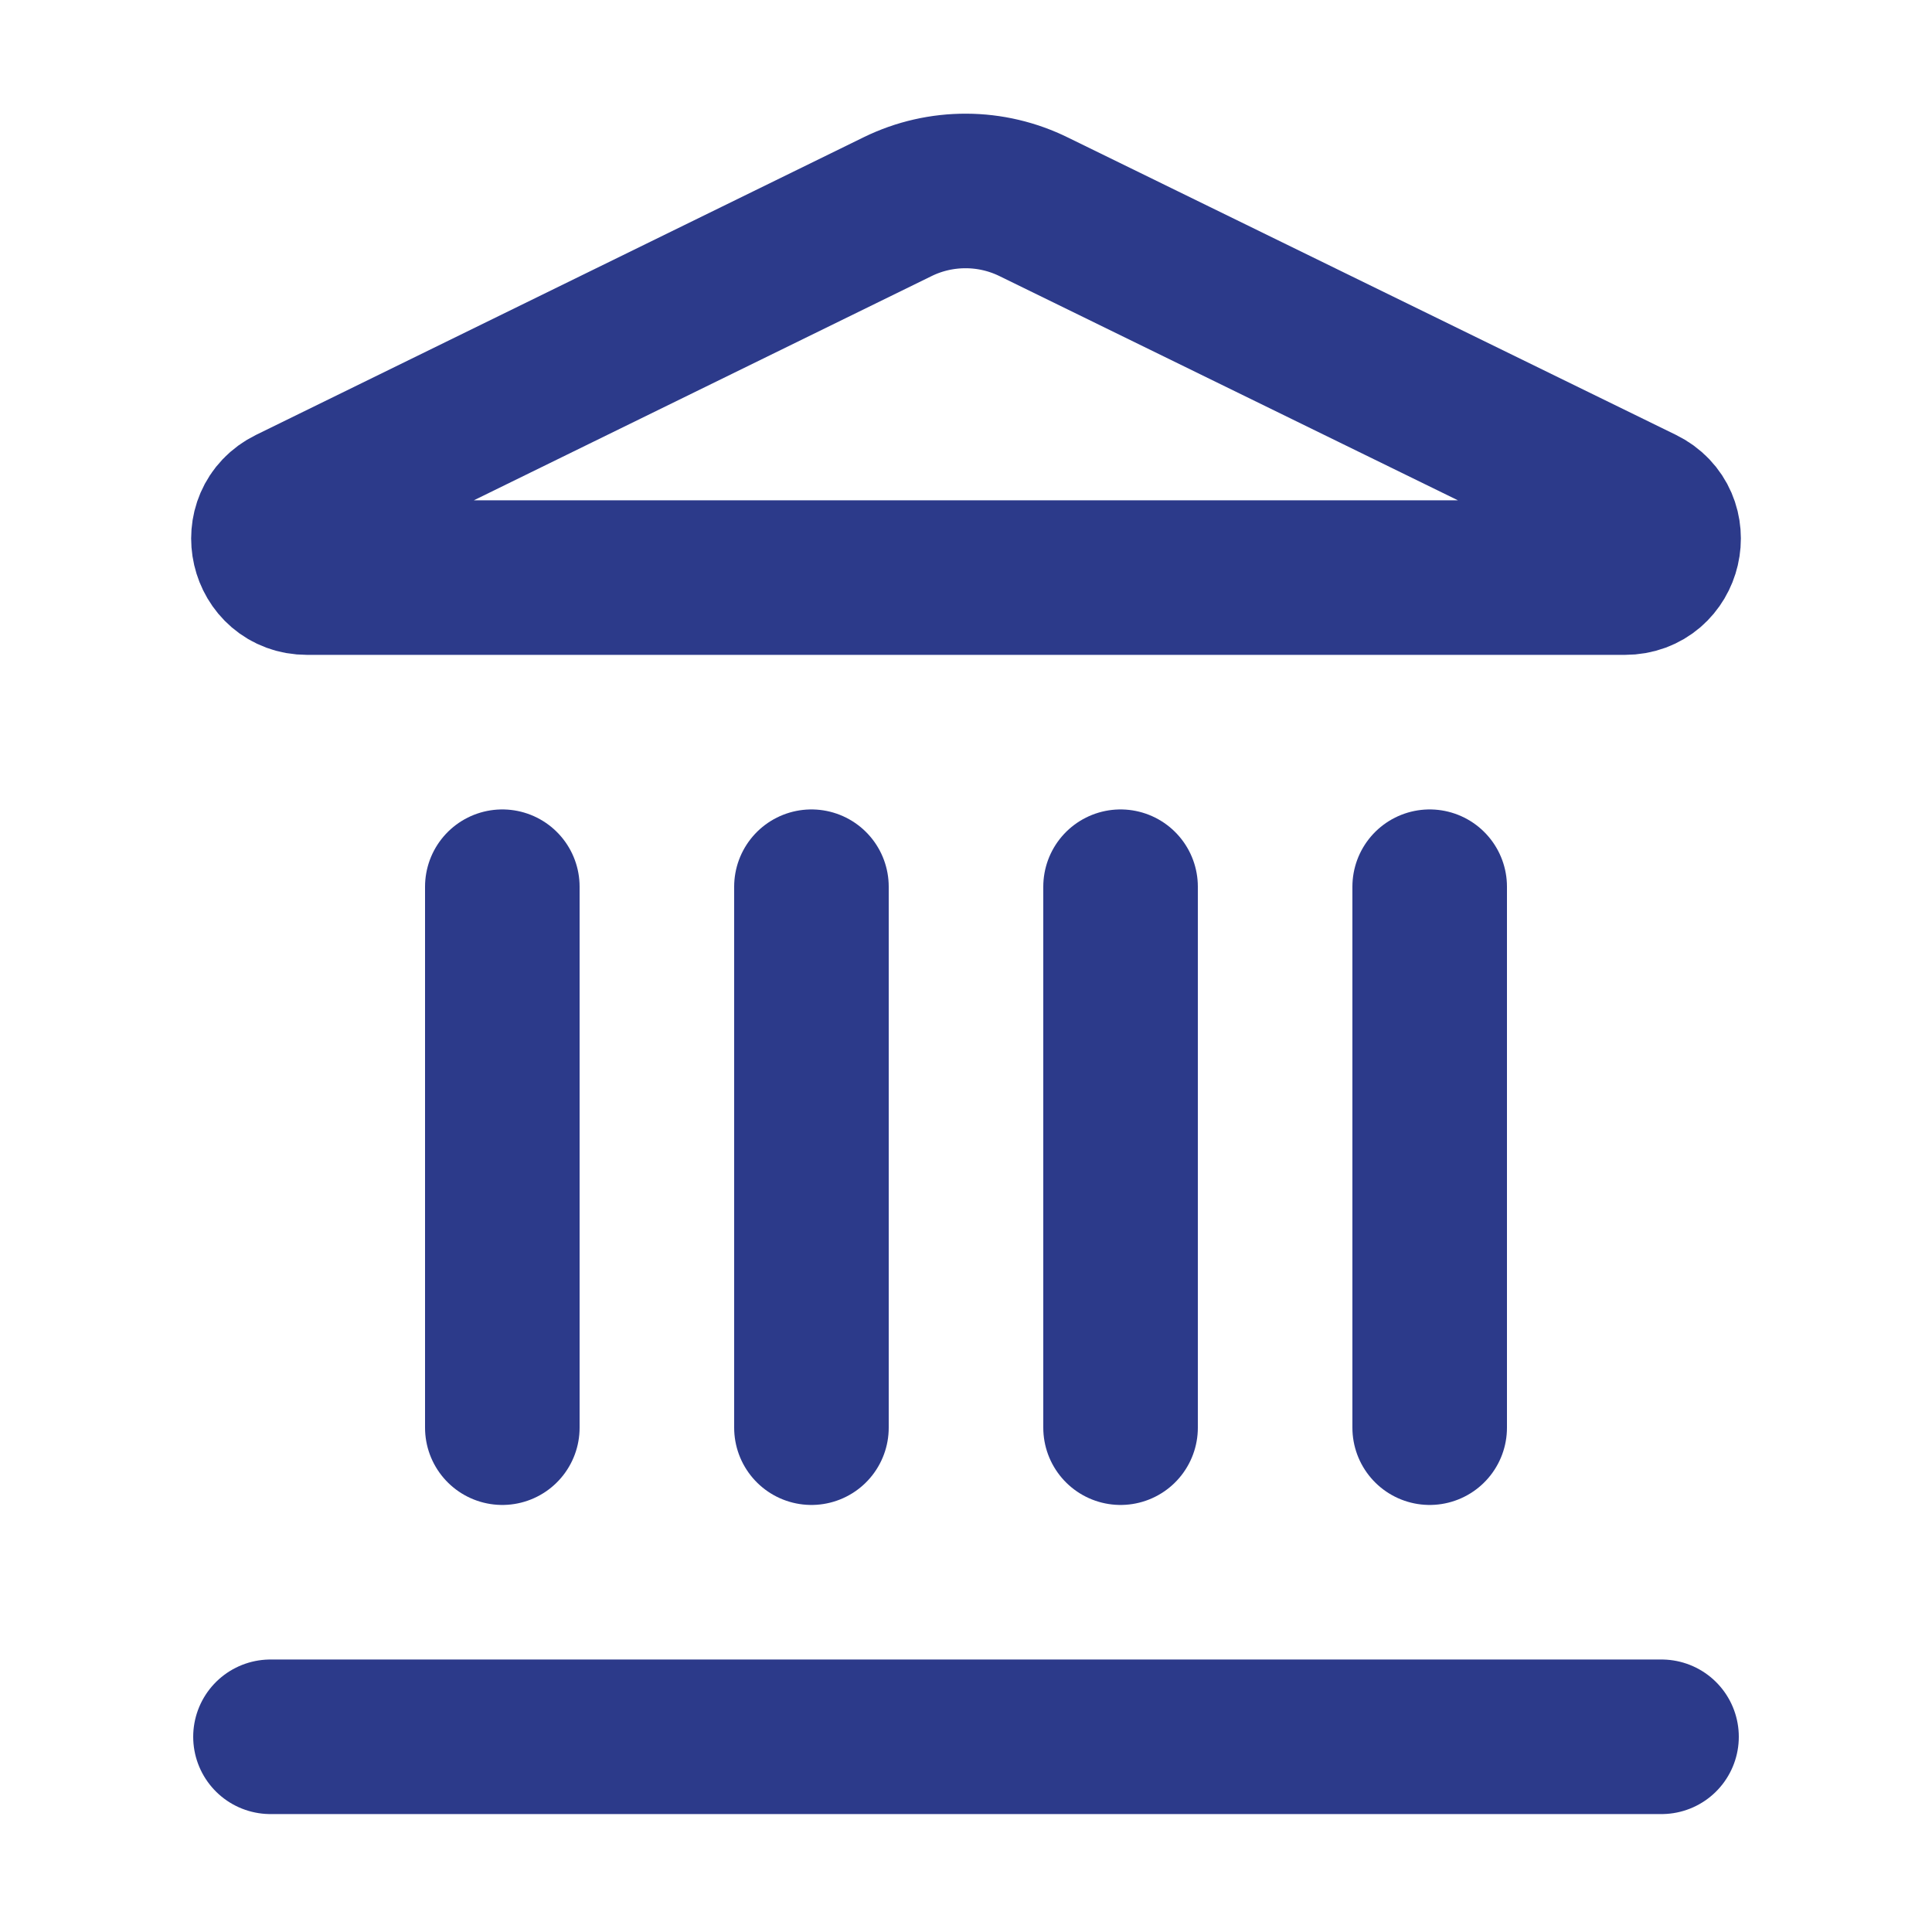
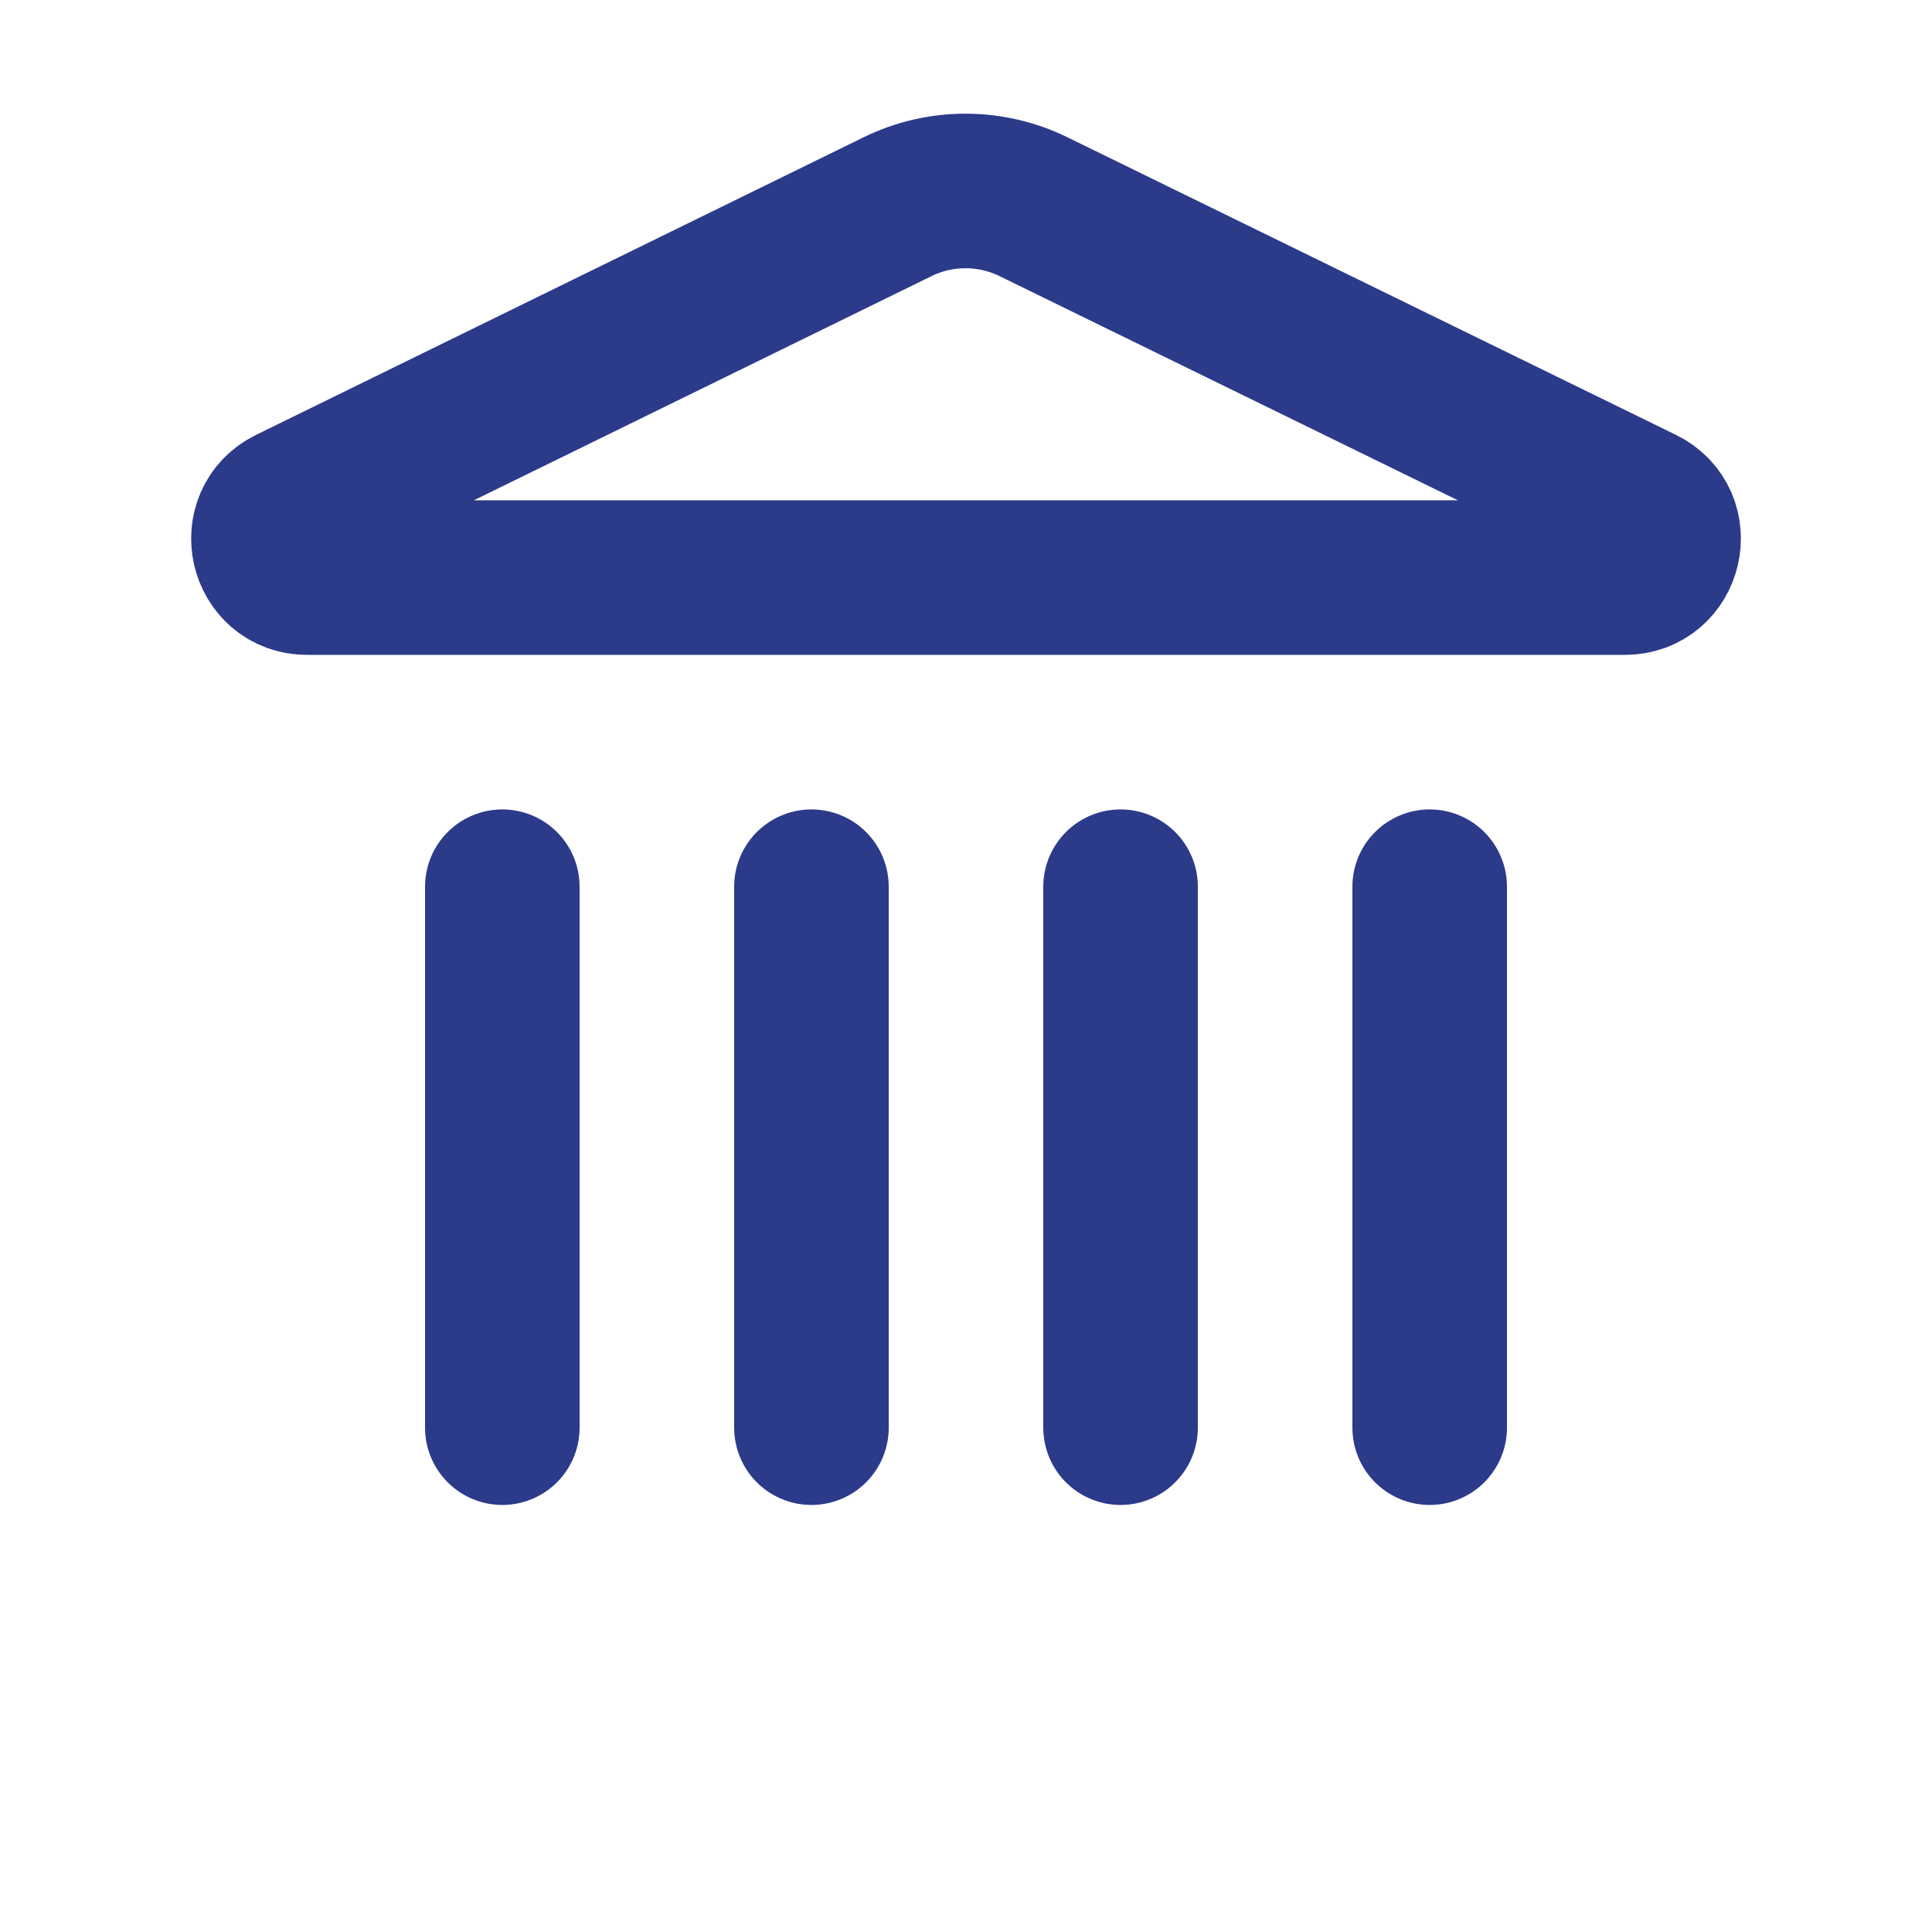
<svg xmlns="http://www.w3.org/2000/svg" width="25" height="25" viewBox="0 0 25 25" fill="none">
  <path d="M10.5 18.474V11.474" stroke="#2C3A8A" stroke-width="2" stroke-linecap="round" stroke-linejoin="round" />
  <path d="M11.62 2.672C11.895 2.538 12.196 2.47 12.501 2.471C12.806 2.472 13.107 2.543 13.38 2.678L21.246 6.525C21.722 6.758 21.556 7.474 21.026 7.474H3.974C3.444 7.474 3.279 6.758 3.754 6.525L11.62 2.672Z" stroke="#2C3A8A" stroke-width="2" stroke-linecap="round" stroke-linejoin="round" />
  <path d="M14.5 18.474V11.474" stroke="#2C3A8A" stroke-width="2" stroke-linecap="round" stroke-linejoin="round" />
  <path d="M18.5 18.474V11.474" stroke="#2C3A8A" stroke-width="2" stroke-linecap="round" stroke-linejoin="round" />
-   <path d="M3.5 22.474H21.5" stroke="#2C3A8A" stroke-width="2" stroke-linecap="round" stroke-linejoin="round" />
  <path d="M6.5 18.474V11.474" stroke="#2C3A8A" stroke-width="2" stroke-linecap="round" stroke-linejoin="round" />
</svg>